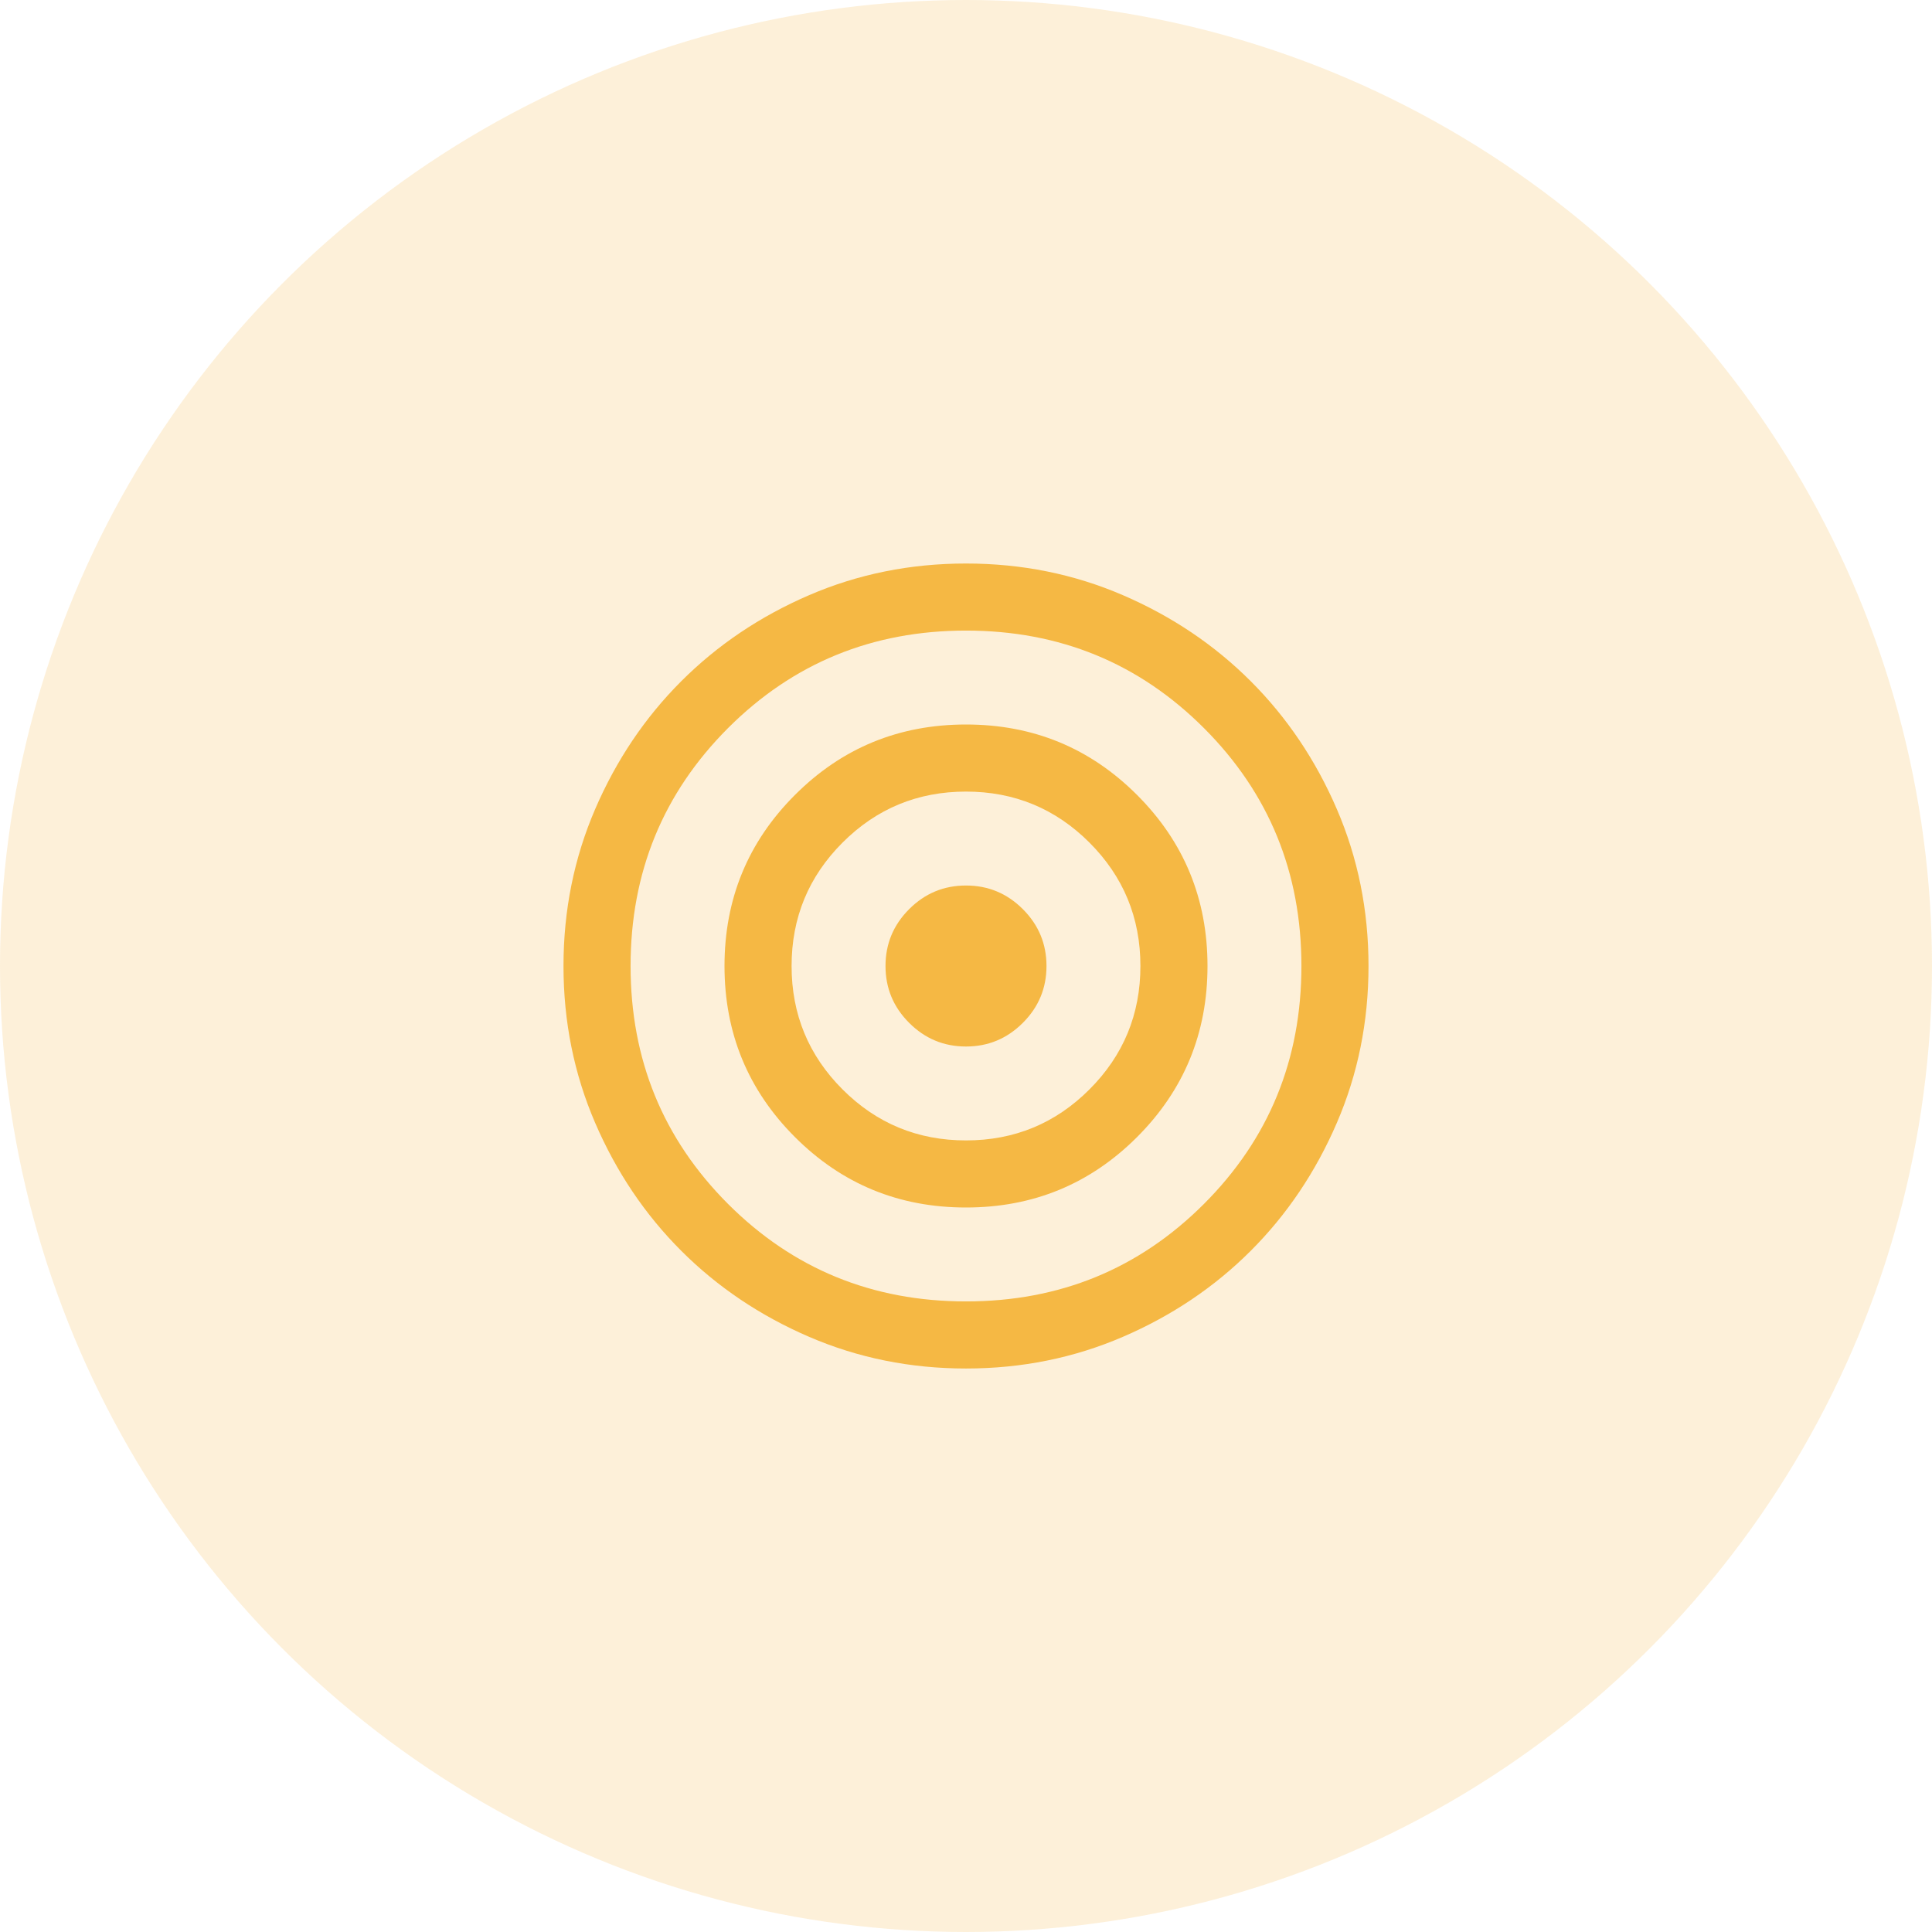
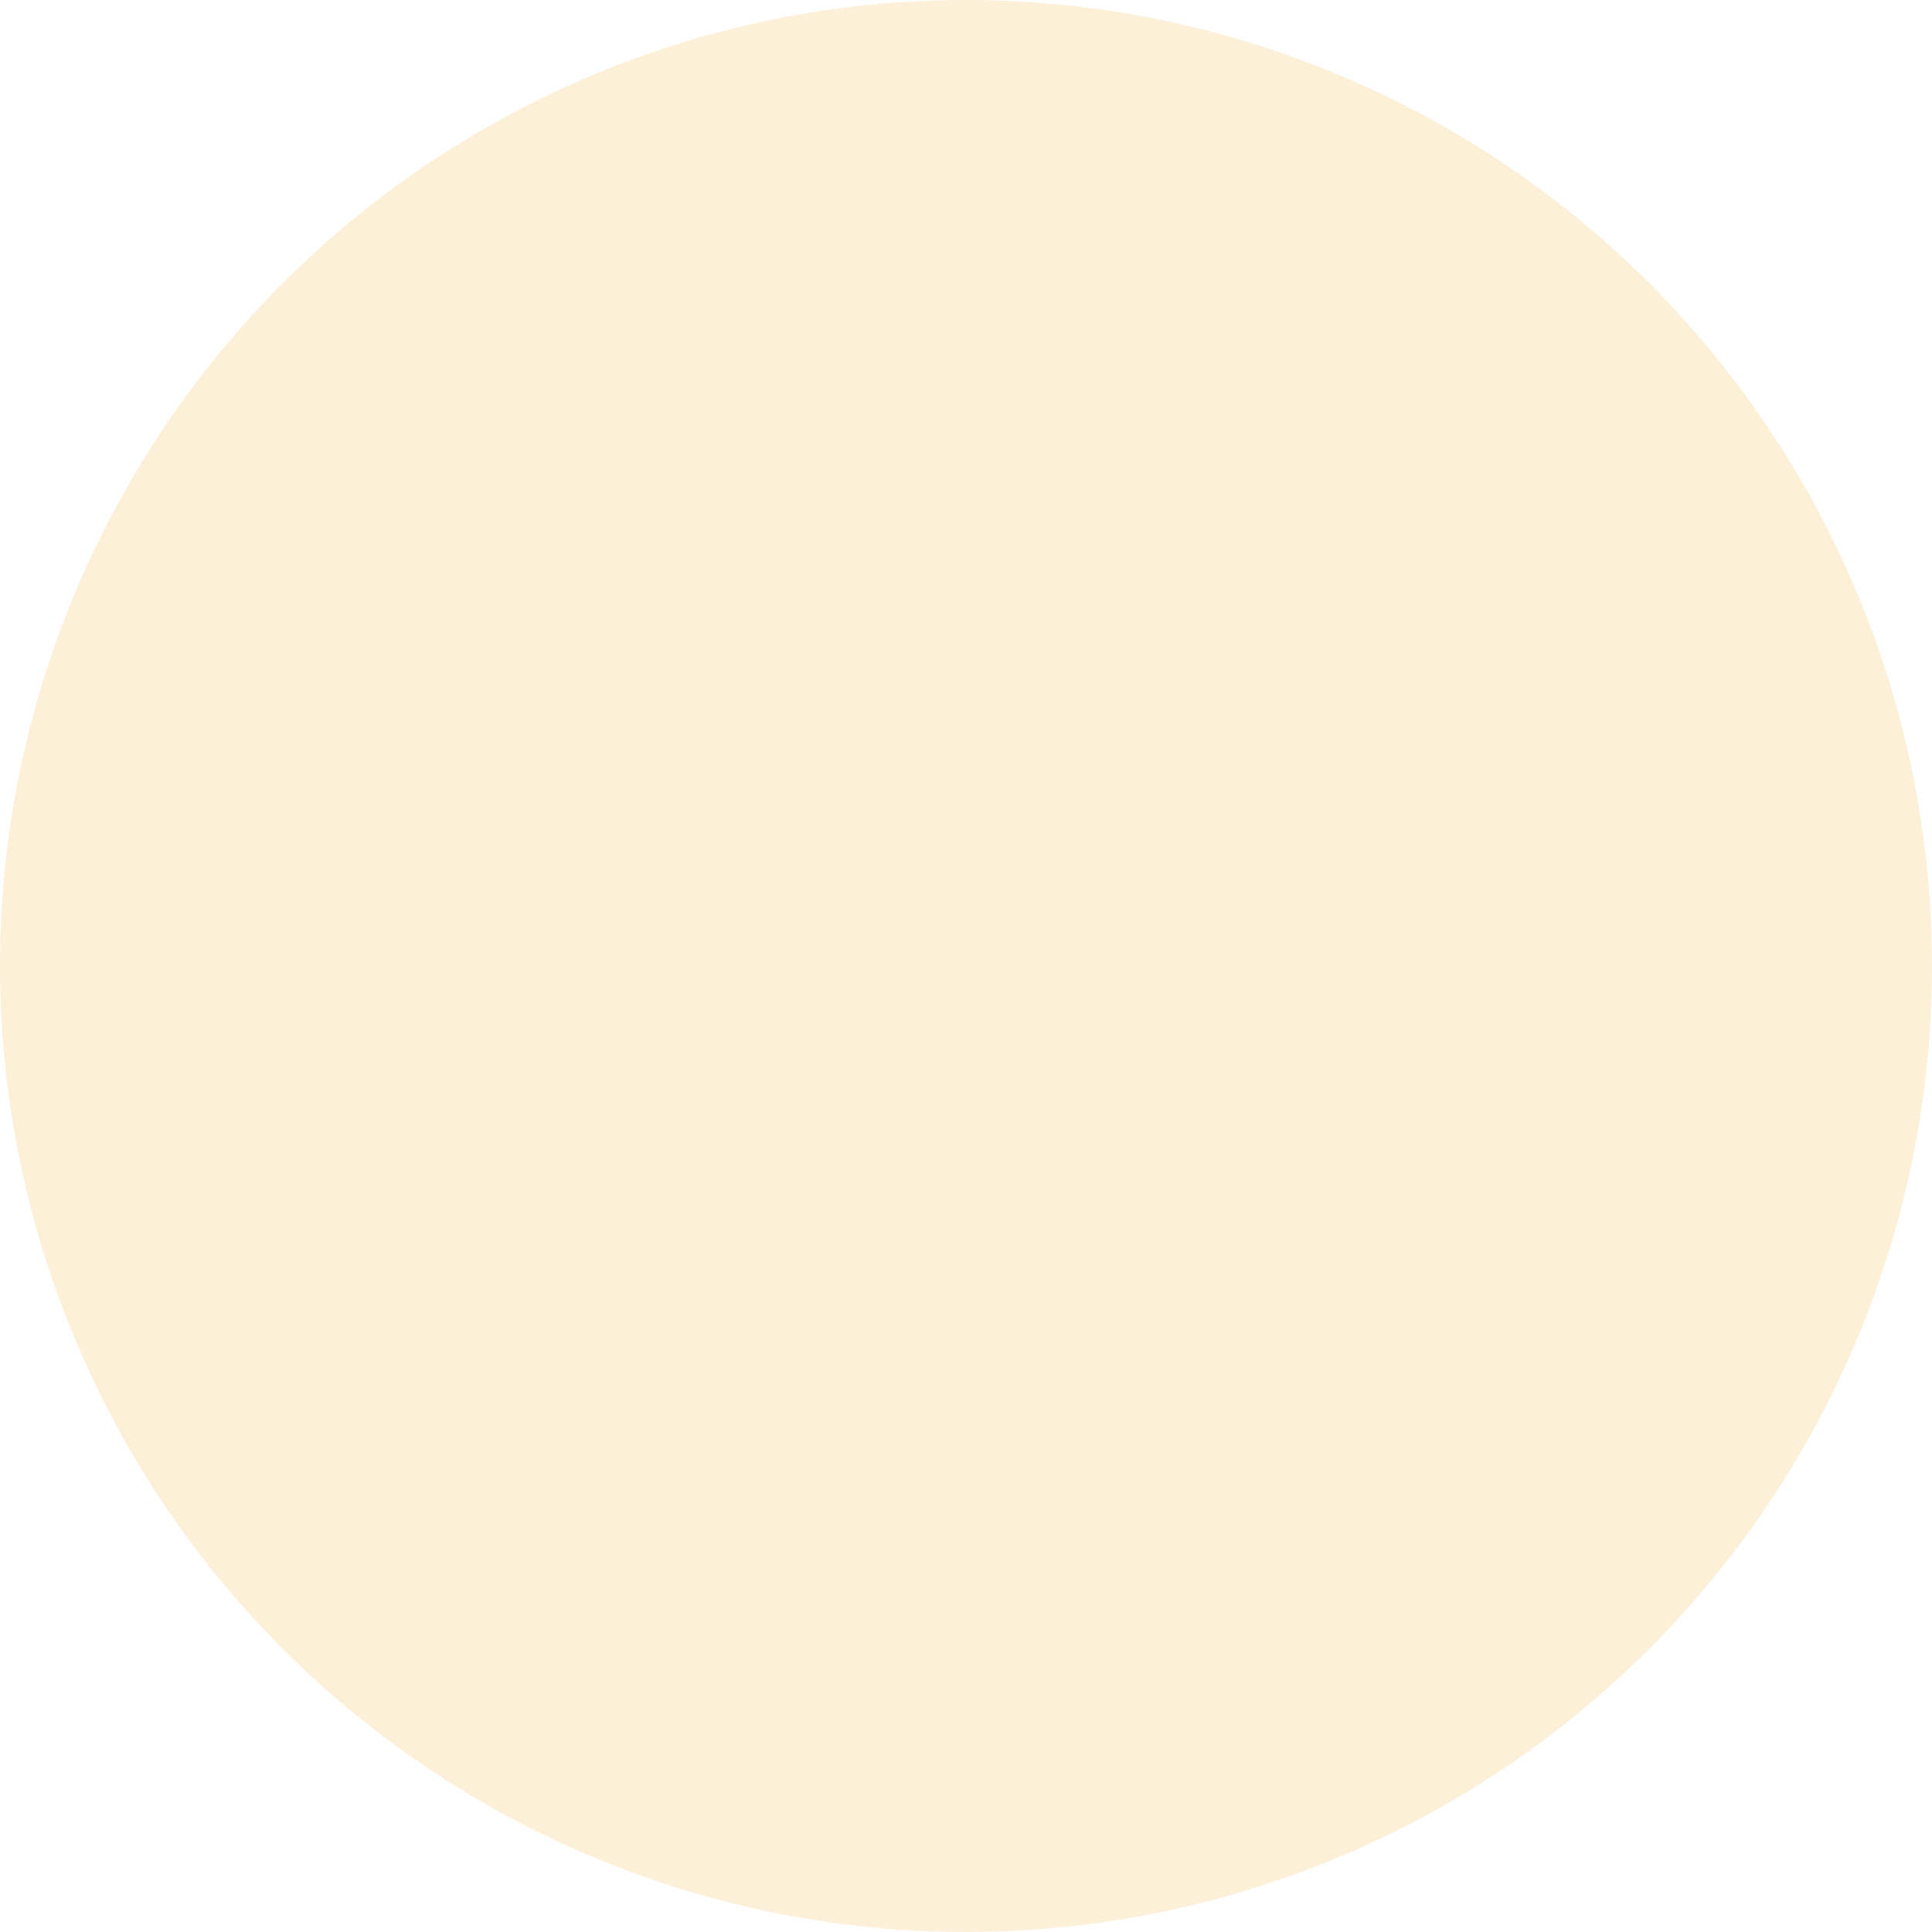
<svg xmlns="http://www.w3.org/2000/svg" width="80" height="80" viewBox="0 0 80 80" fill="none">
  <g id="Group 6">
    <circle id="Ellipse 4" opacity="0.2" cx="40" cy="40" r="40" fill="#F5B844" />
    <g id="target">
      <mask id="mask0_26586_1275" style="mask-type:alpha" maskUnits="userSpaceOnUse" x="20" y="20" width="40" height="40">
-         <rect id="Bounding box" x="20" y="20" width="40" height="40" fill="#D9D9D9" />
-       </mask>
+         </mask>
      <g mask="url(#mask0_26586_1275)">
        <path id="target_2" d="M40 56.667C37.694 56.667 35.528 56.229 33.5 55.354C31.472 54.479 29.708 53.292 28.208 51.792C26.708 50.292 25.521 48.528 24.646 46.5C23.771 44.472 23.333 42.306 23.333 40C23.333 37.695 23.771 35.528 24.646 33.5C25.521 31.472 26.708 29.709 28.208 28.209C29.708 26.709 31.472 25.521 33.5 24.646C35.528 23.771 37.694 23.334 40 23.334C42.306 23.334 44.472 23.771 46.5 24.646C48.528 25.521 50.292 26.709 51.792 28.209C53.292 29.709 54.479 31.472 55.354 33.5C56.229 35.528 56.667 37.695 56.667 40C56.667 42.306 56.229 44.472 55.354 46.5C54.479 48.528 53.292 50.292 51.792 51.792C50.292 53.292 48.528 54.479 46.5 55.354C44.472 56.229 42.306 56.667 40 56.667ZM40 53.889C43.877 53.889 47.161 52.544 49.852 49.853C52.543 47.162 53.889 43.877 53.889 40C53.889 36.123 52.543 32.839 49.852 30.148C47.161 27.457 43.877 26.111 40 26.111C36.123 26.111 32.839 27.457 30.147 30.148C27.457 32.839 26.111 36.123 26.111 40C26.111 43.877 27.457 47.162 30.147 49.853C32.839 52.544 36.123 53.889 40 53.889ZM40 50C37.222 50 34.861 49.028 32.917 47.084C30.972 45.139 30 42.778 30 40C30 37.222 30.972 34.861 32.917 32.917C34.861 30.972 37.222 30 40 30C42.778 30 45.139 30.972 47.083 32.917C49.028 34.861 50 37.222 50 40C50 42.778 49.028 45.139 47.083 47.084C45.139 49.028 42.778 50 40 50ZM40 47.222C42 47.222 43.704 46.519 45.111 45.111C46.518 43.704 47.222 42 47.222 40C47.222 38 46.518 36.296 45.111 34.889C43.704 33.482 42 32.778 40 32.778C38 32.778 36.296 33.482 34.889 34.889C33.481 36.296 32.778 38 32.778 40C32.778 42 33.481 43.704 34.889 45.111C36.296 46.519 38 47.222 40 47.222ZM40 43.334C39.083 43.334 38.298 43.007 37.646 42.354C36.993 41.702 36.667 40.917 36.667 40C36.667 39.084 36.993 38.299 37.646 37.646C38.298 36.993 39.083 36.667 40 36.667C40.917 36.667 41.701 36.993 42.354 37.646C43.007 38.299 43.333 39.084 43.333 40C43.333 40.917 43.007 41.702 42.354 42.354C41.701 43.007 40.917 43.334 40 43.334Z" fill="#F5B844" />
      </g>
    </g>
  </g>
</svg>